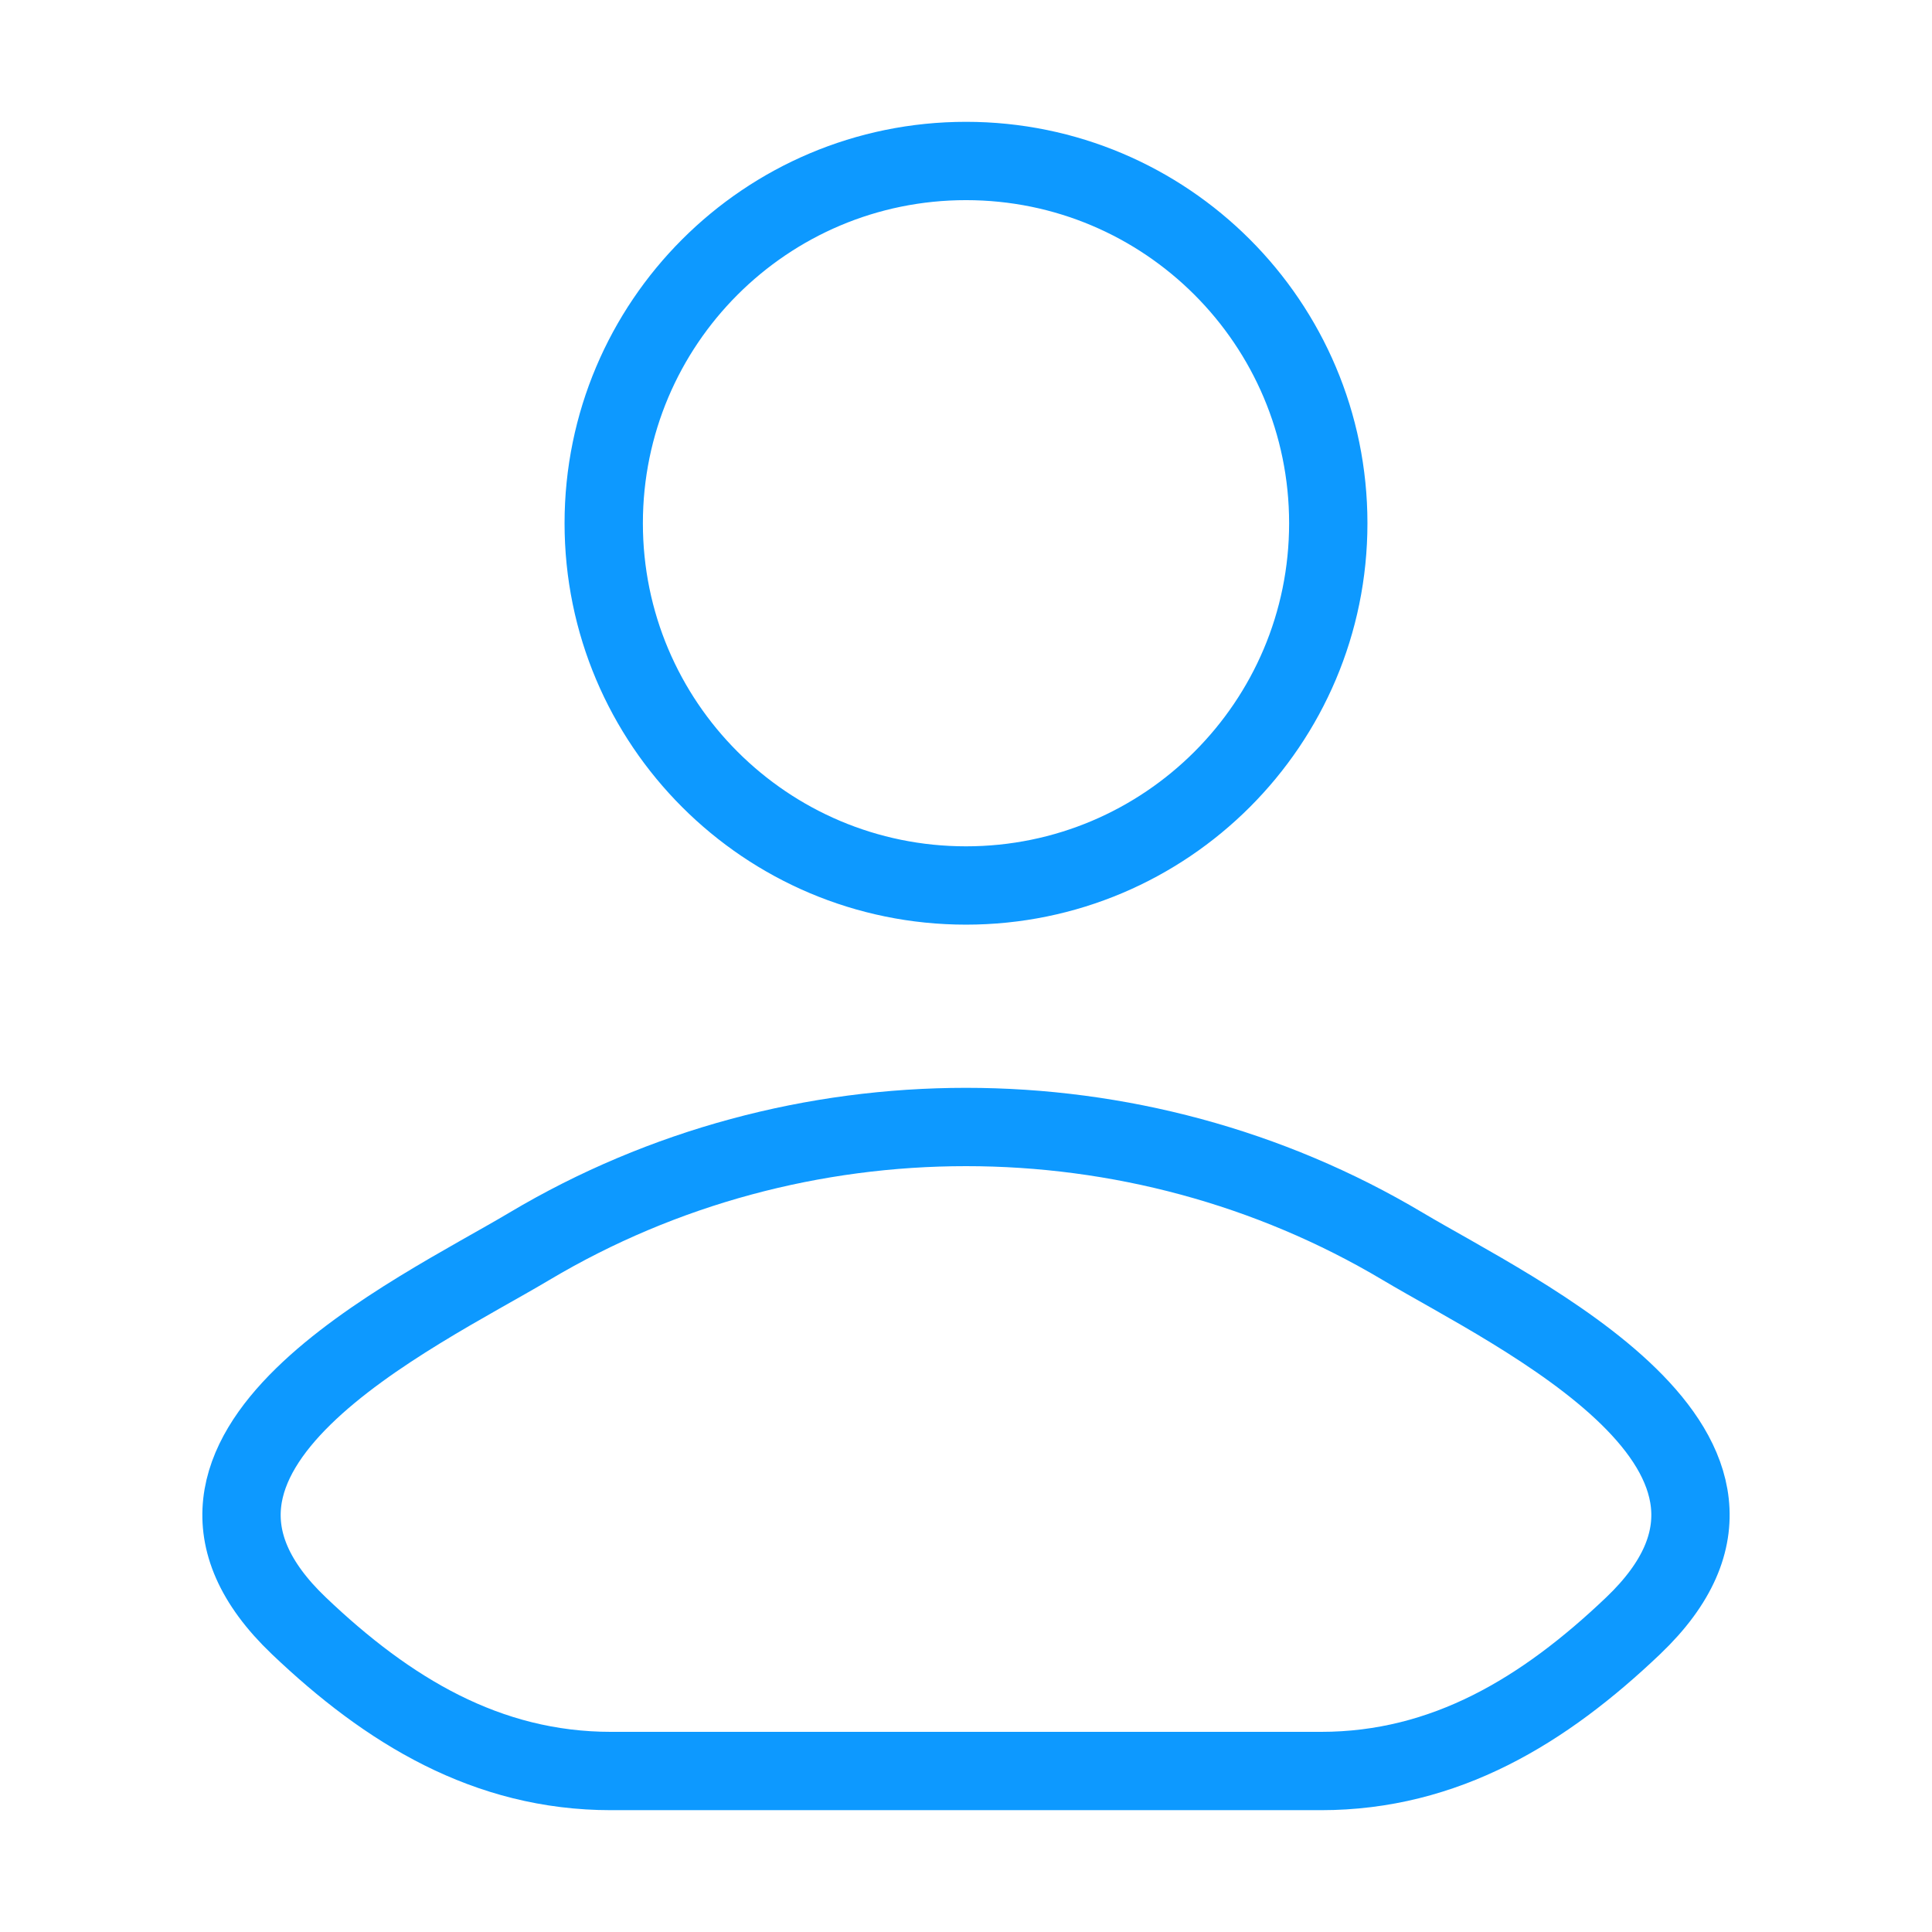
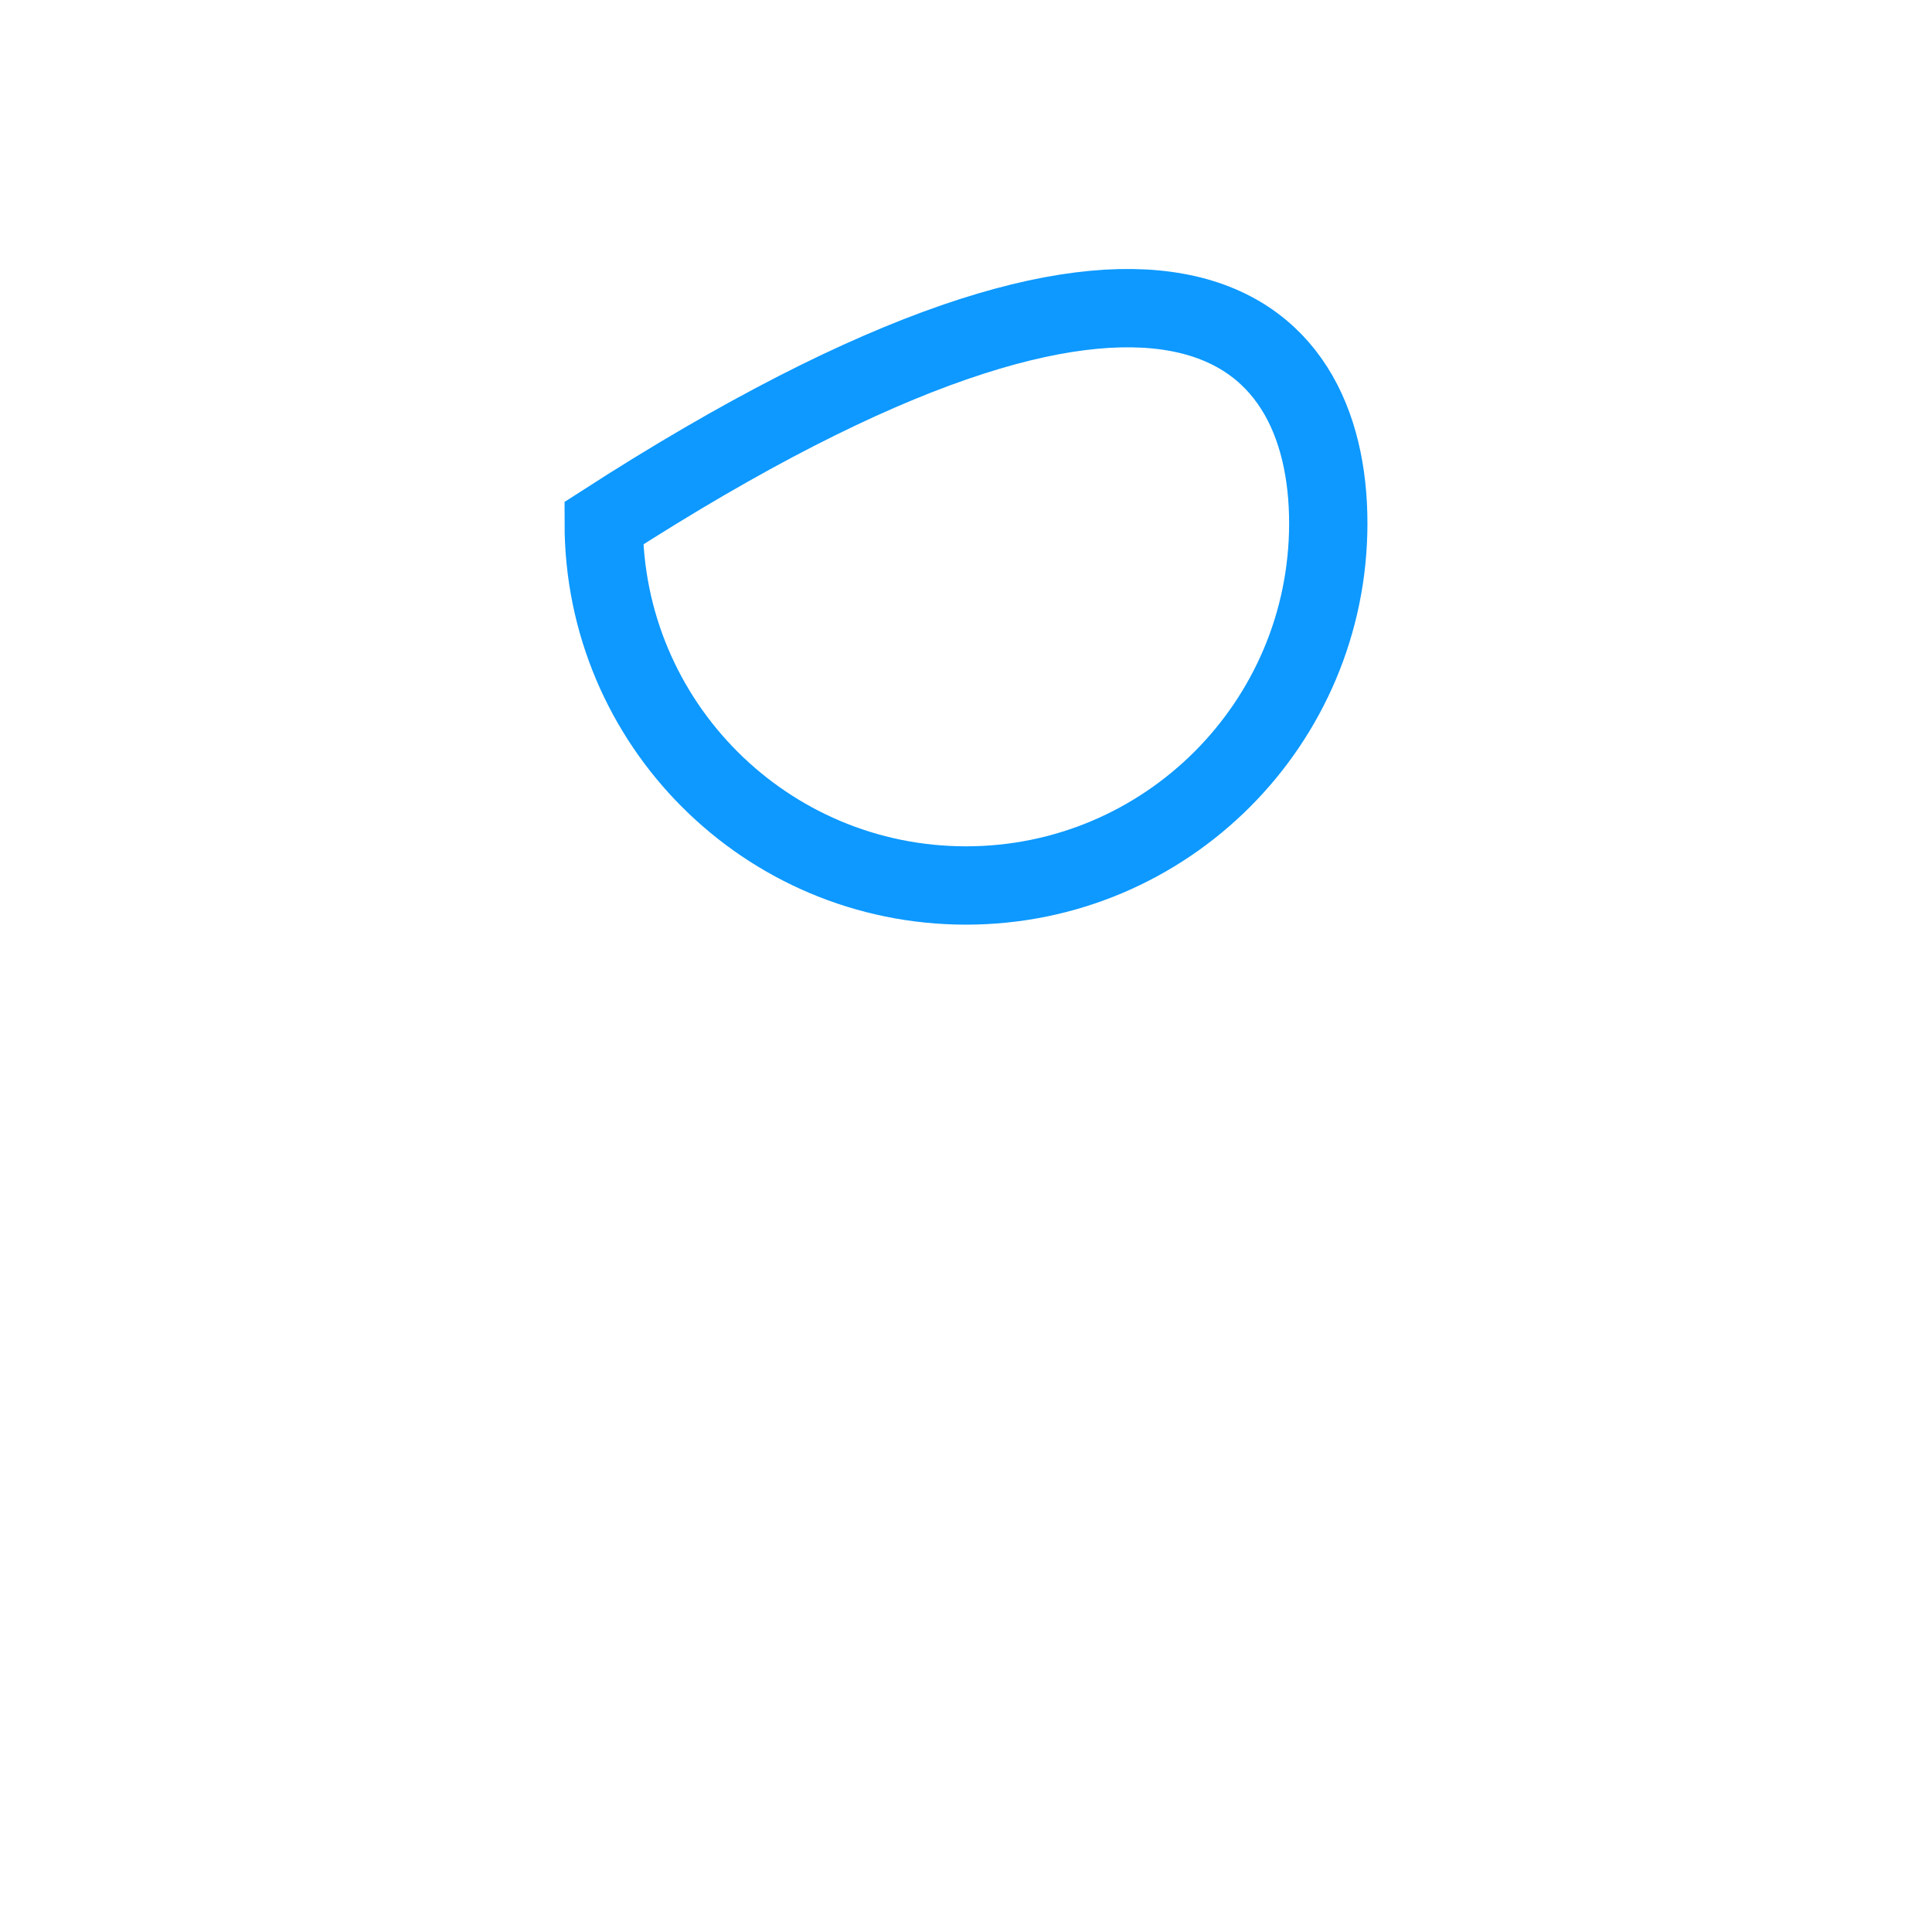
<svg xmlns="http://www.w3.org/2000/svg" width="37" height="37" viewBox="0 0 37 37" fill="none">
-   <path d="M10.14 23.867C7.959 25.166 2.241 27.818 5.724 31.136C7.425 32.757 9.32 33.917 11.703 33.917H25.297C27.68 33.917 29.575 32.757 31.276 31.136C34.759 27.818 29.041 25.166 26.86 23.867C21.745 20.822 15.255 20.822 10.14 23.867Z" stroke="#0D99FF" stroke-width="1.5" stroke-linecap="round" stroke-linejoin="round" />
-   <path d="M25.438 10.021C25.438 13.852 22.331 16.958 18.5 16.958C14.668 16.958 11.562 13.852 11.562 10.021C11.562 6.189 14.668 3.083 18.5 3.083C22.331 3.083 25.438 6.189 25.438 10.021Z" stroke="#0D99FF" stroke-width="1.5" />
+   <path d="M25.438 10.021C25.438 13.852 22.331 16.958 18.5 16.958C14.668 16.958 11.562 13.852 11.562 10.021C22.331 3.083 25.438 6.189 25.438 10.021Z" stroke="#0D99FF" stroke-width="1.5" />
</svg>